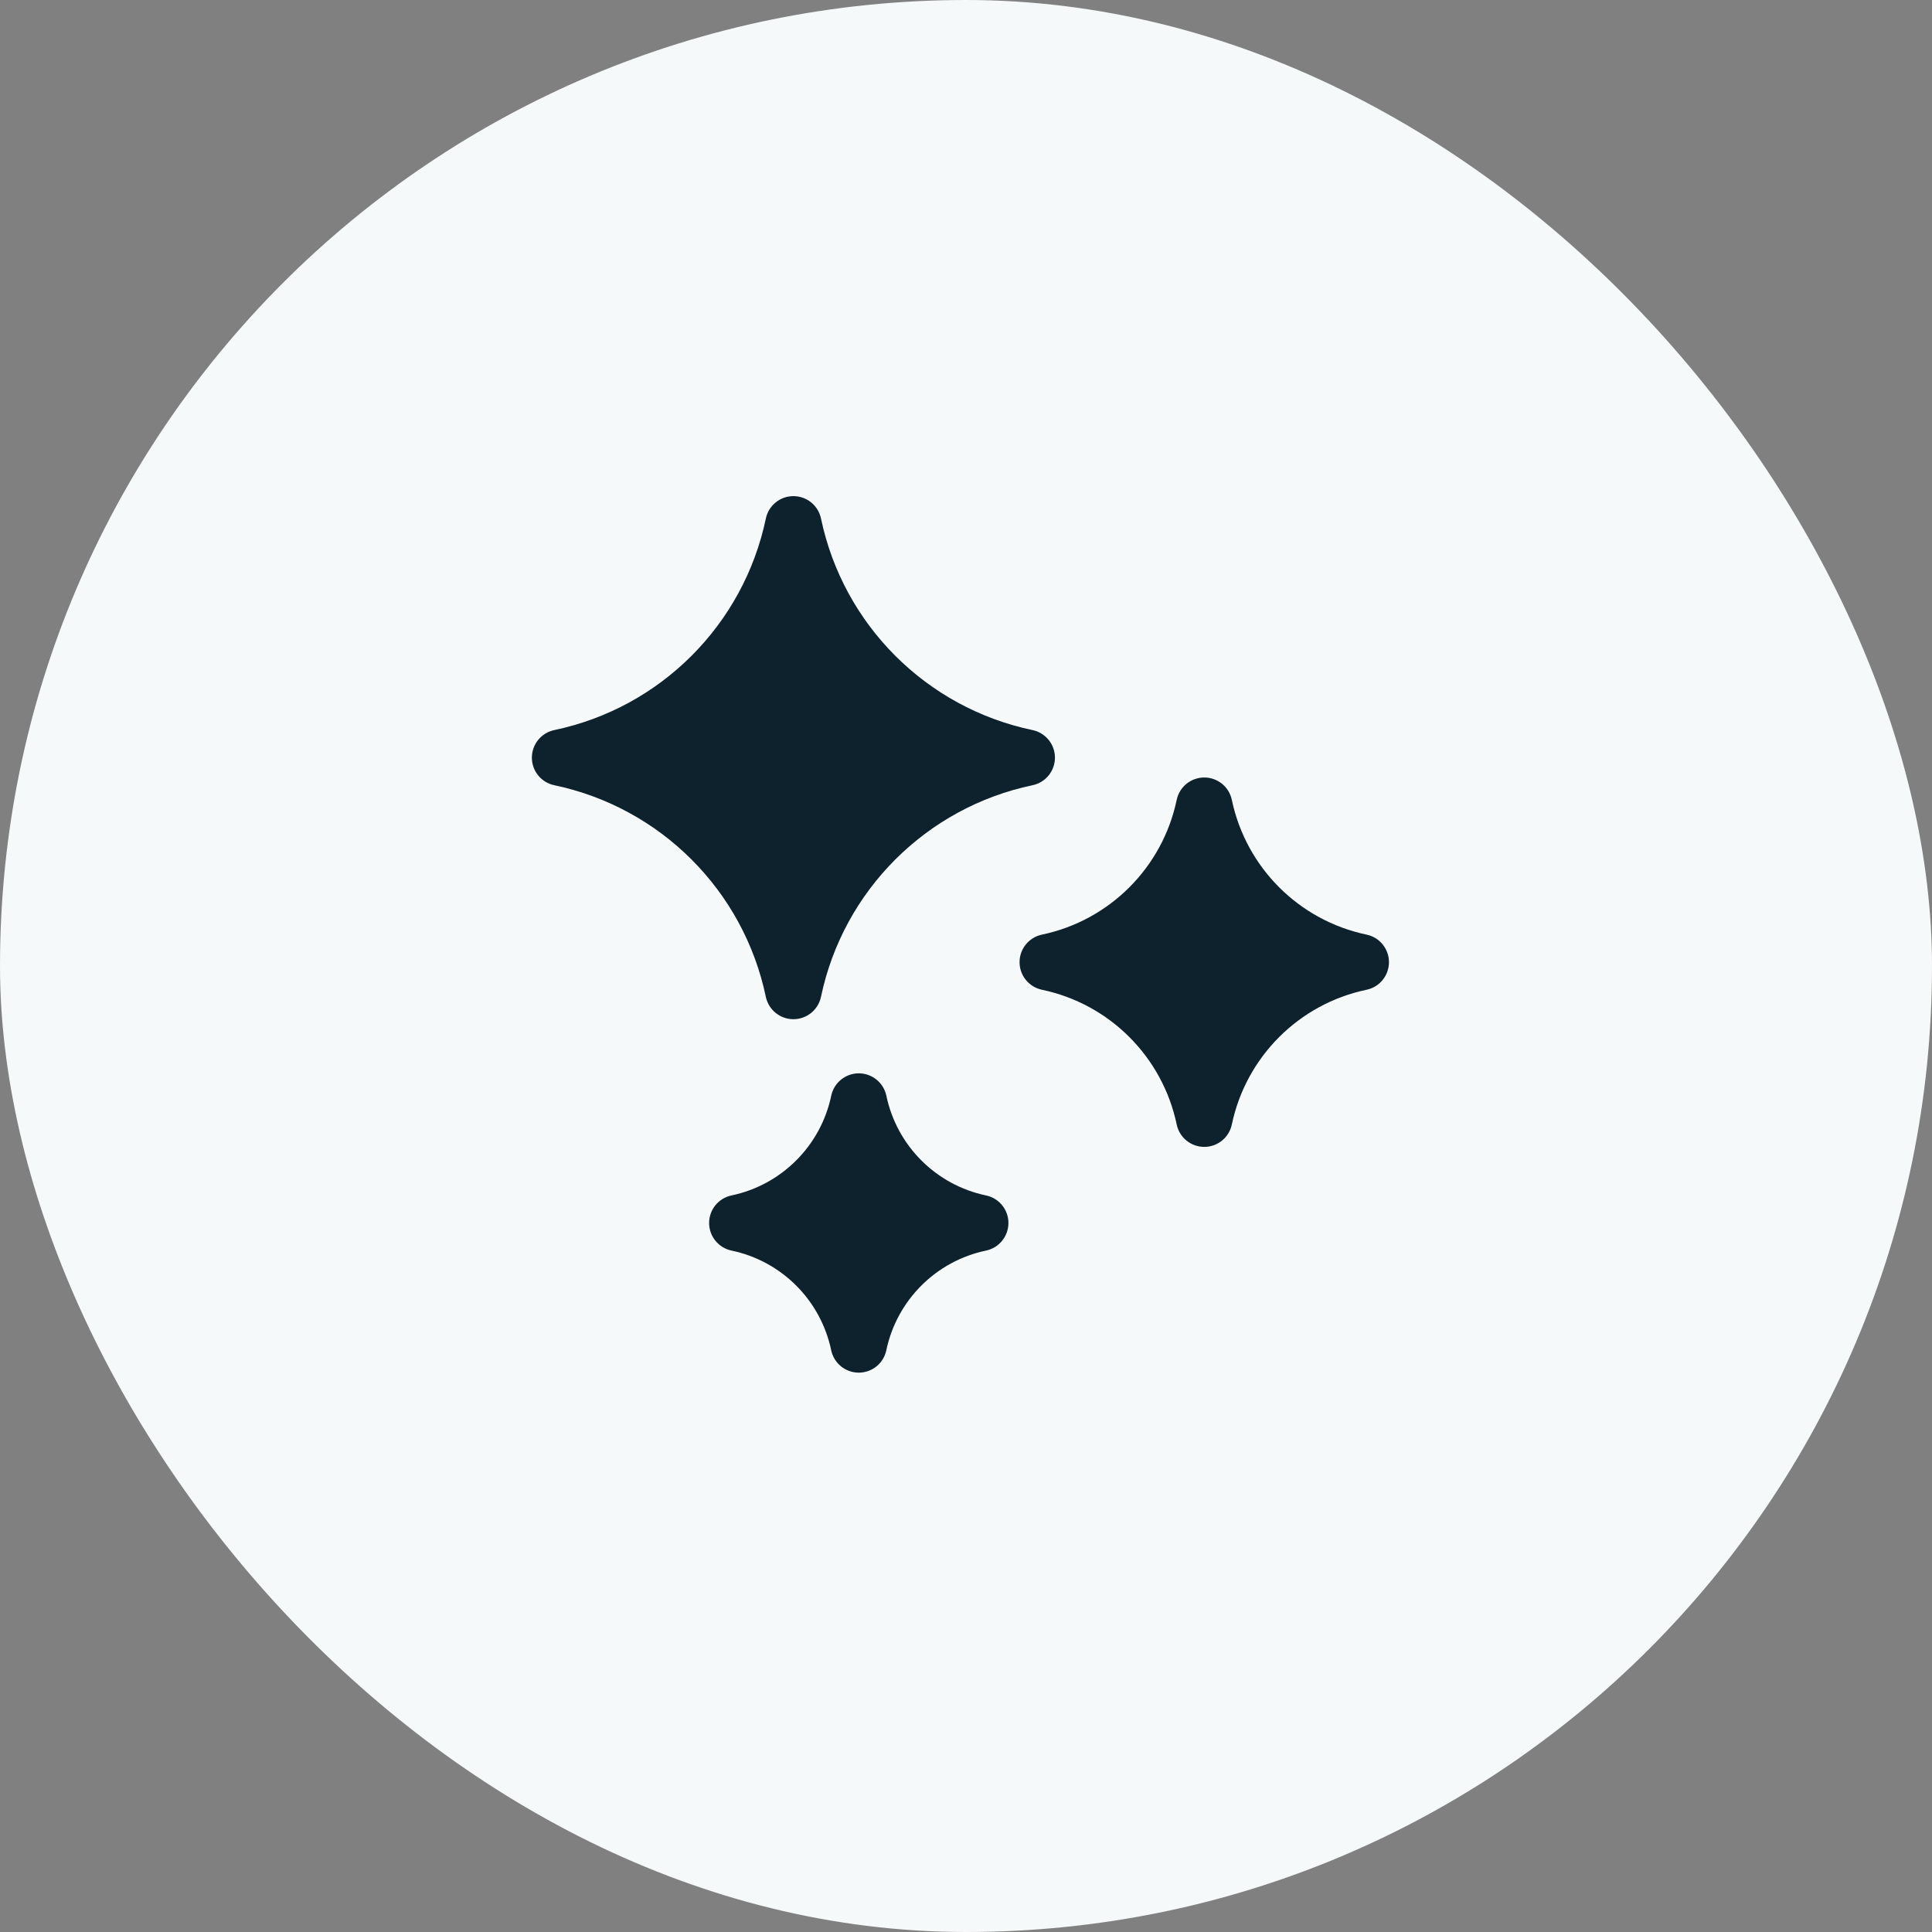
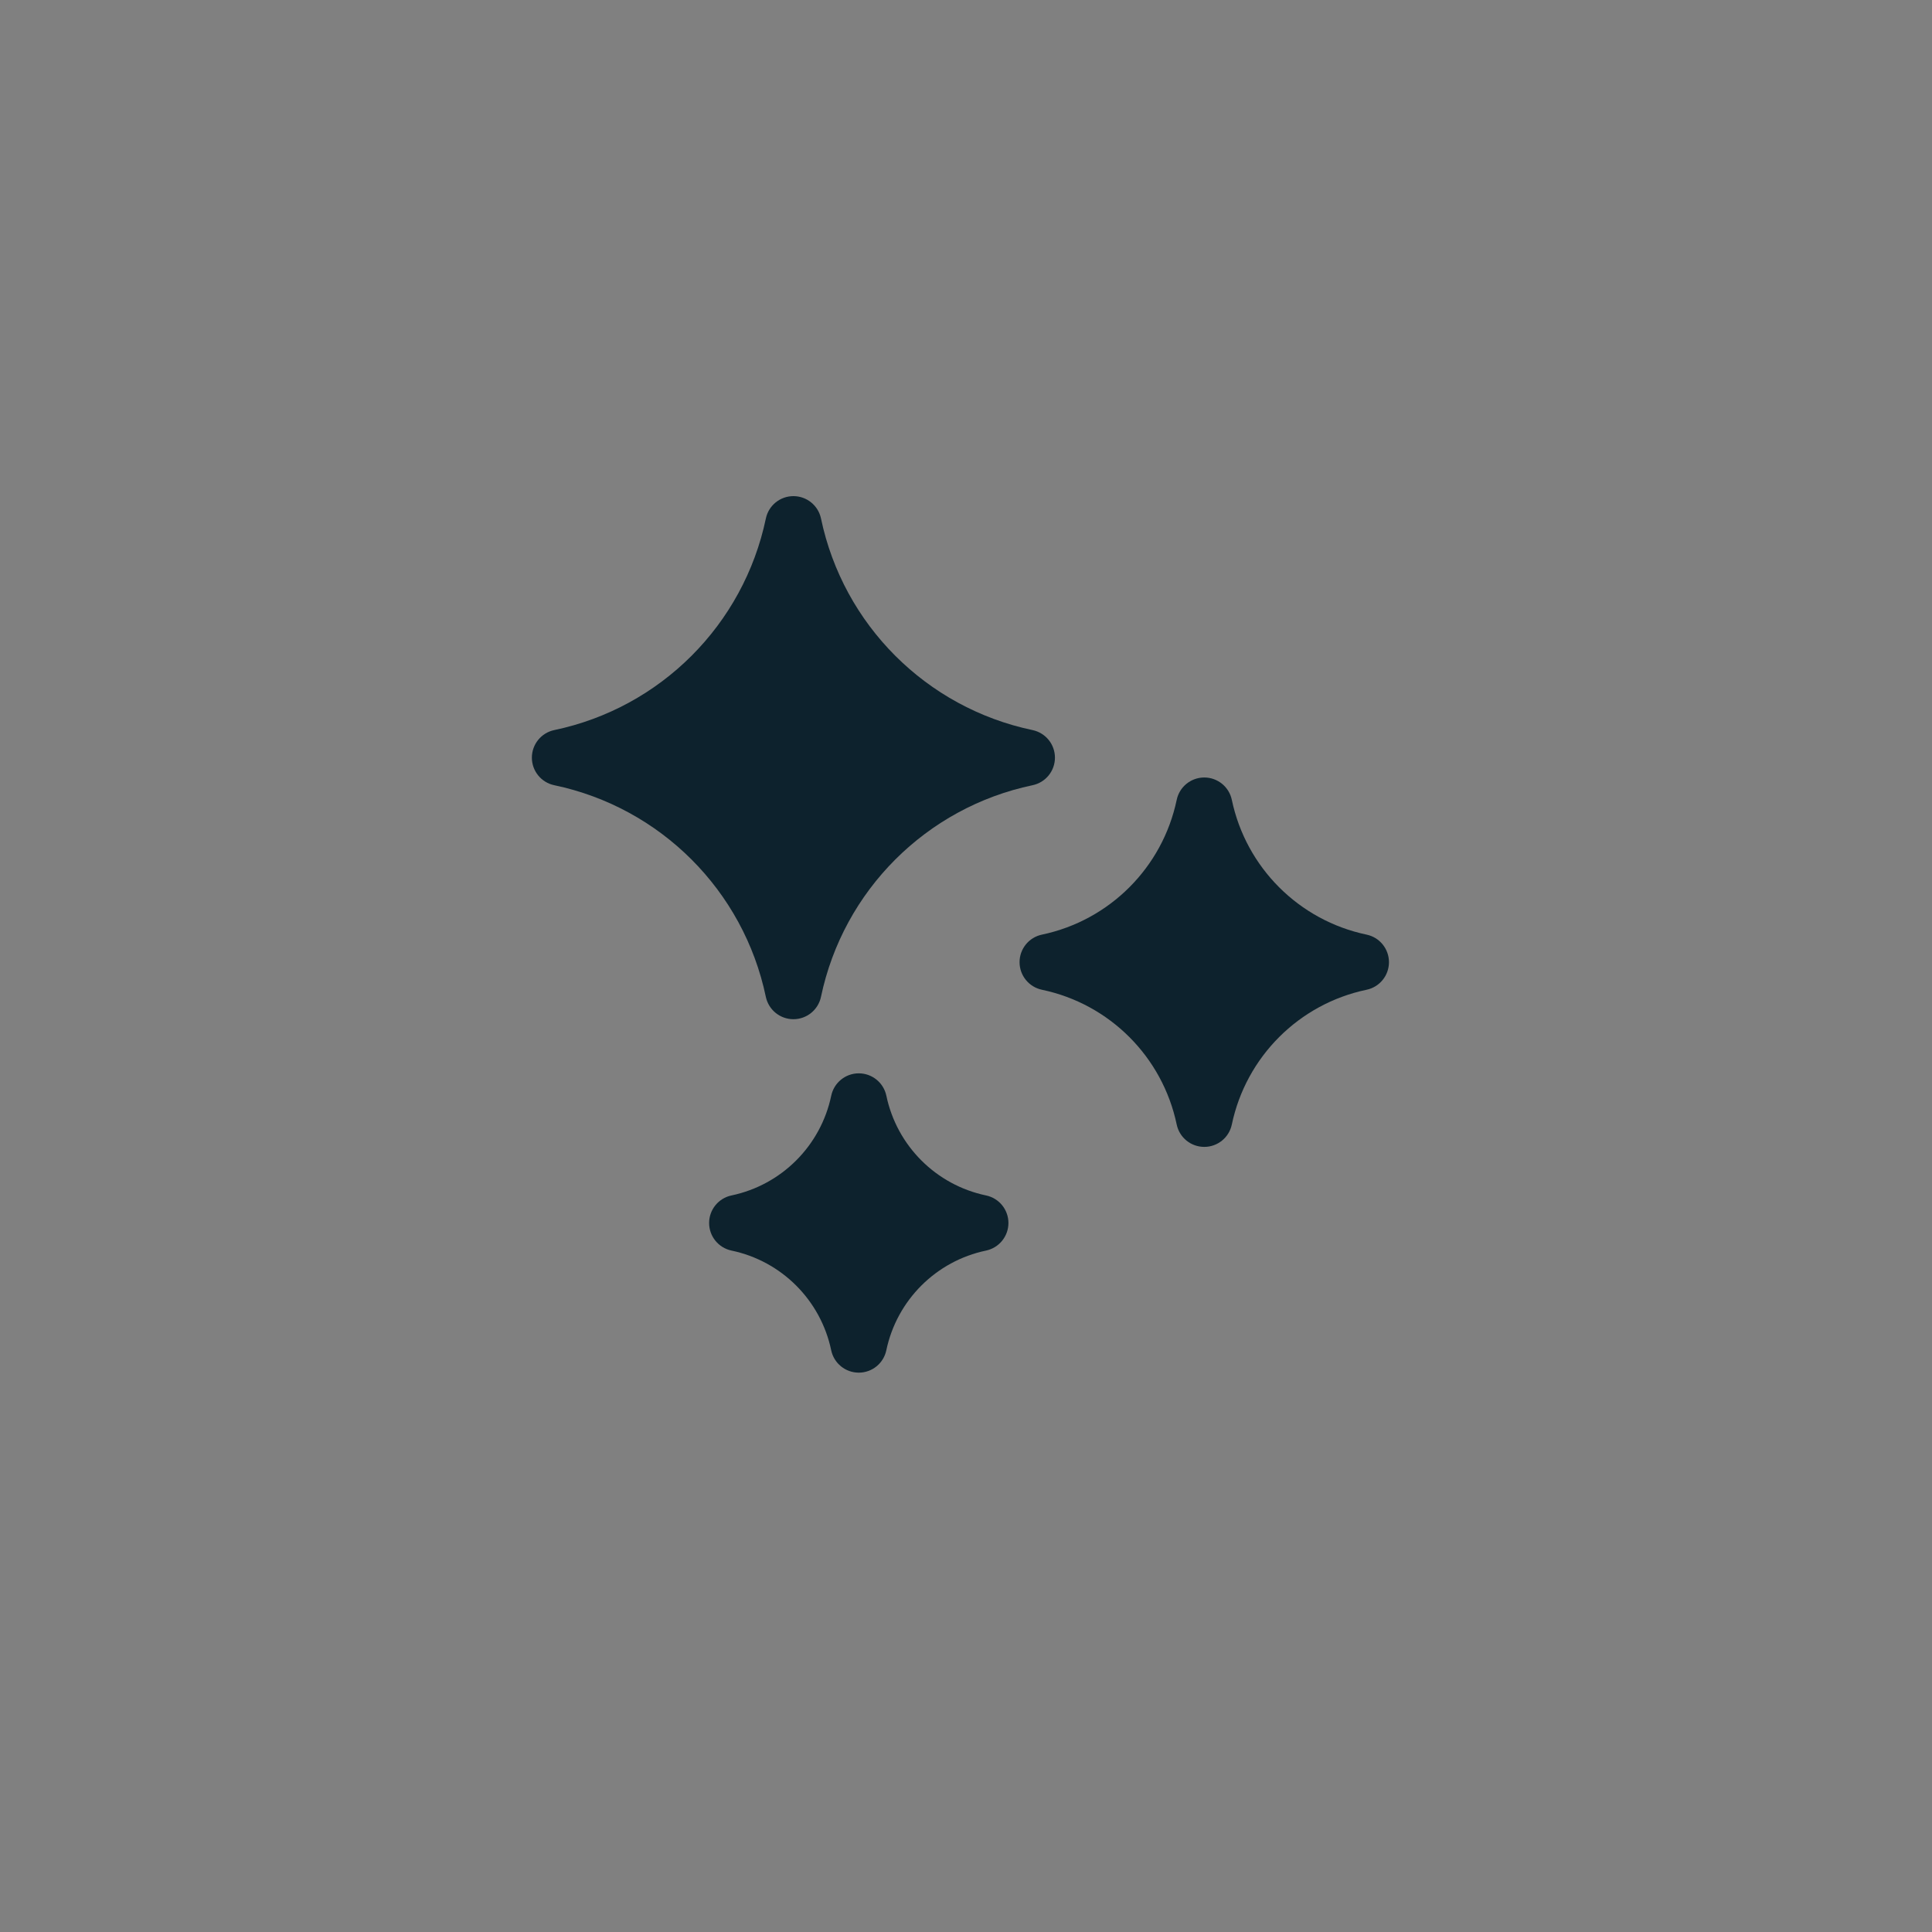
<svg xmlns="http://www.w3.org/2000/svg" width="54" height="54" viewBox="0 0 54 54" fill="none">
  <rect x="0" y="0" width="54" height="54" fill="#808080" stroke="none" />
-   <rect width="54" height="54" rx="27" fill="#F6F9F9" />
  <path d="M28.86 20.406C25.891 19.784 23.569 17.462 22.947 14.492C22.87 14.128 22.549 13.867 22.176 13.867C21.804 13.867 21.482 14.128 21.406 14.492C20.783 17.462 18.462 19.784 15.492 20.406C15.127 20.482 14.866 20.804 14.866 21.177C14.866 21.549 15.127 21.871 15.492 21.947C18.462 22.57 20.783 24.891 21.405 27.861C21.482 28.226 21.803 28.487 22.176 28.487C22.549 28.487 22.87 28.226 22.947 27.861C23.569 24.891 25.891 22.57 28.86 21.947C29.225 21.871 29.486 21.549 29.486 21.177C29.486 20.804 29.225 20.483 28.86 20.406Z" fill="#0D222D" />
  <path d="M27.56 33.413C26.161 33.119 25.067 32.026 24.774 30.626C24.697 30.262 24.376 30 24.003 30C23.631 30 23.309 30.262 23.233 30.626C22.939 32.026 21.845 33.119 20.446 33.413C20.081 33.489 19.82 33.811 19.82 34.183C19.82 34.556 20.081 34.877 20.446 34.954C21.845 35.247 22.939 36.341 23.232 37.74C23.309 38.105 23.63 38.366 24.003 38.366C24.375 38.366 24.697 38.105 24.773 37.74C25.067 36.341 26.161 35.247 27.56 34.954C27.924 34.877 28.186 34.556 28.186 34.183C28.186 33.811 27.925 33.489 27.56 33.413Z" fill="#0D222D" />
  <path d="M38.196 26.123C36.305 25.726 34.827 24.248 34.43 22.357C34.354 21.992 34.032 21.731 33.66 21.731C33.287 21.731 32.965 21.992 32.889 22.357C32.492 24.248 31.014 25.726 29.123 26.123C28.758 26.199 28.497 26.521 28.497 26.893C28.497 27.266 28.758 27.587 29.123 27.664C31.014 28.06 32.492 29.539 32.889 31.43C32.965 31.795 33.287 32.056 33.66 32.056C34.032 32.056 34.354 31.795 34.43 31.43C34.827 29.539 36.305 28.06 38.196 27.664C38.561 27.588 38.822 27.266 38.822 26.893C38.822 26.521 38.561 26.199 38.196 26.123Z" fill="#0D222D" />
</svg>